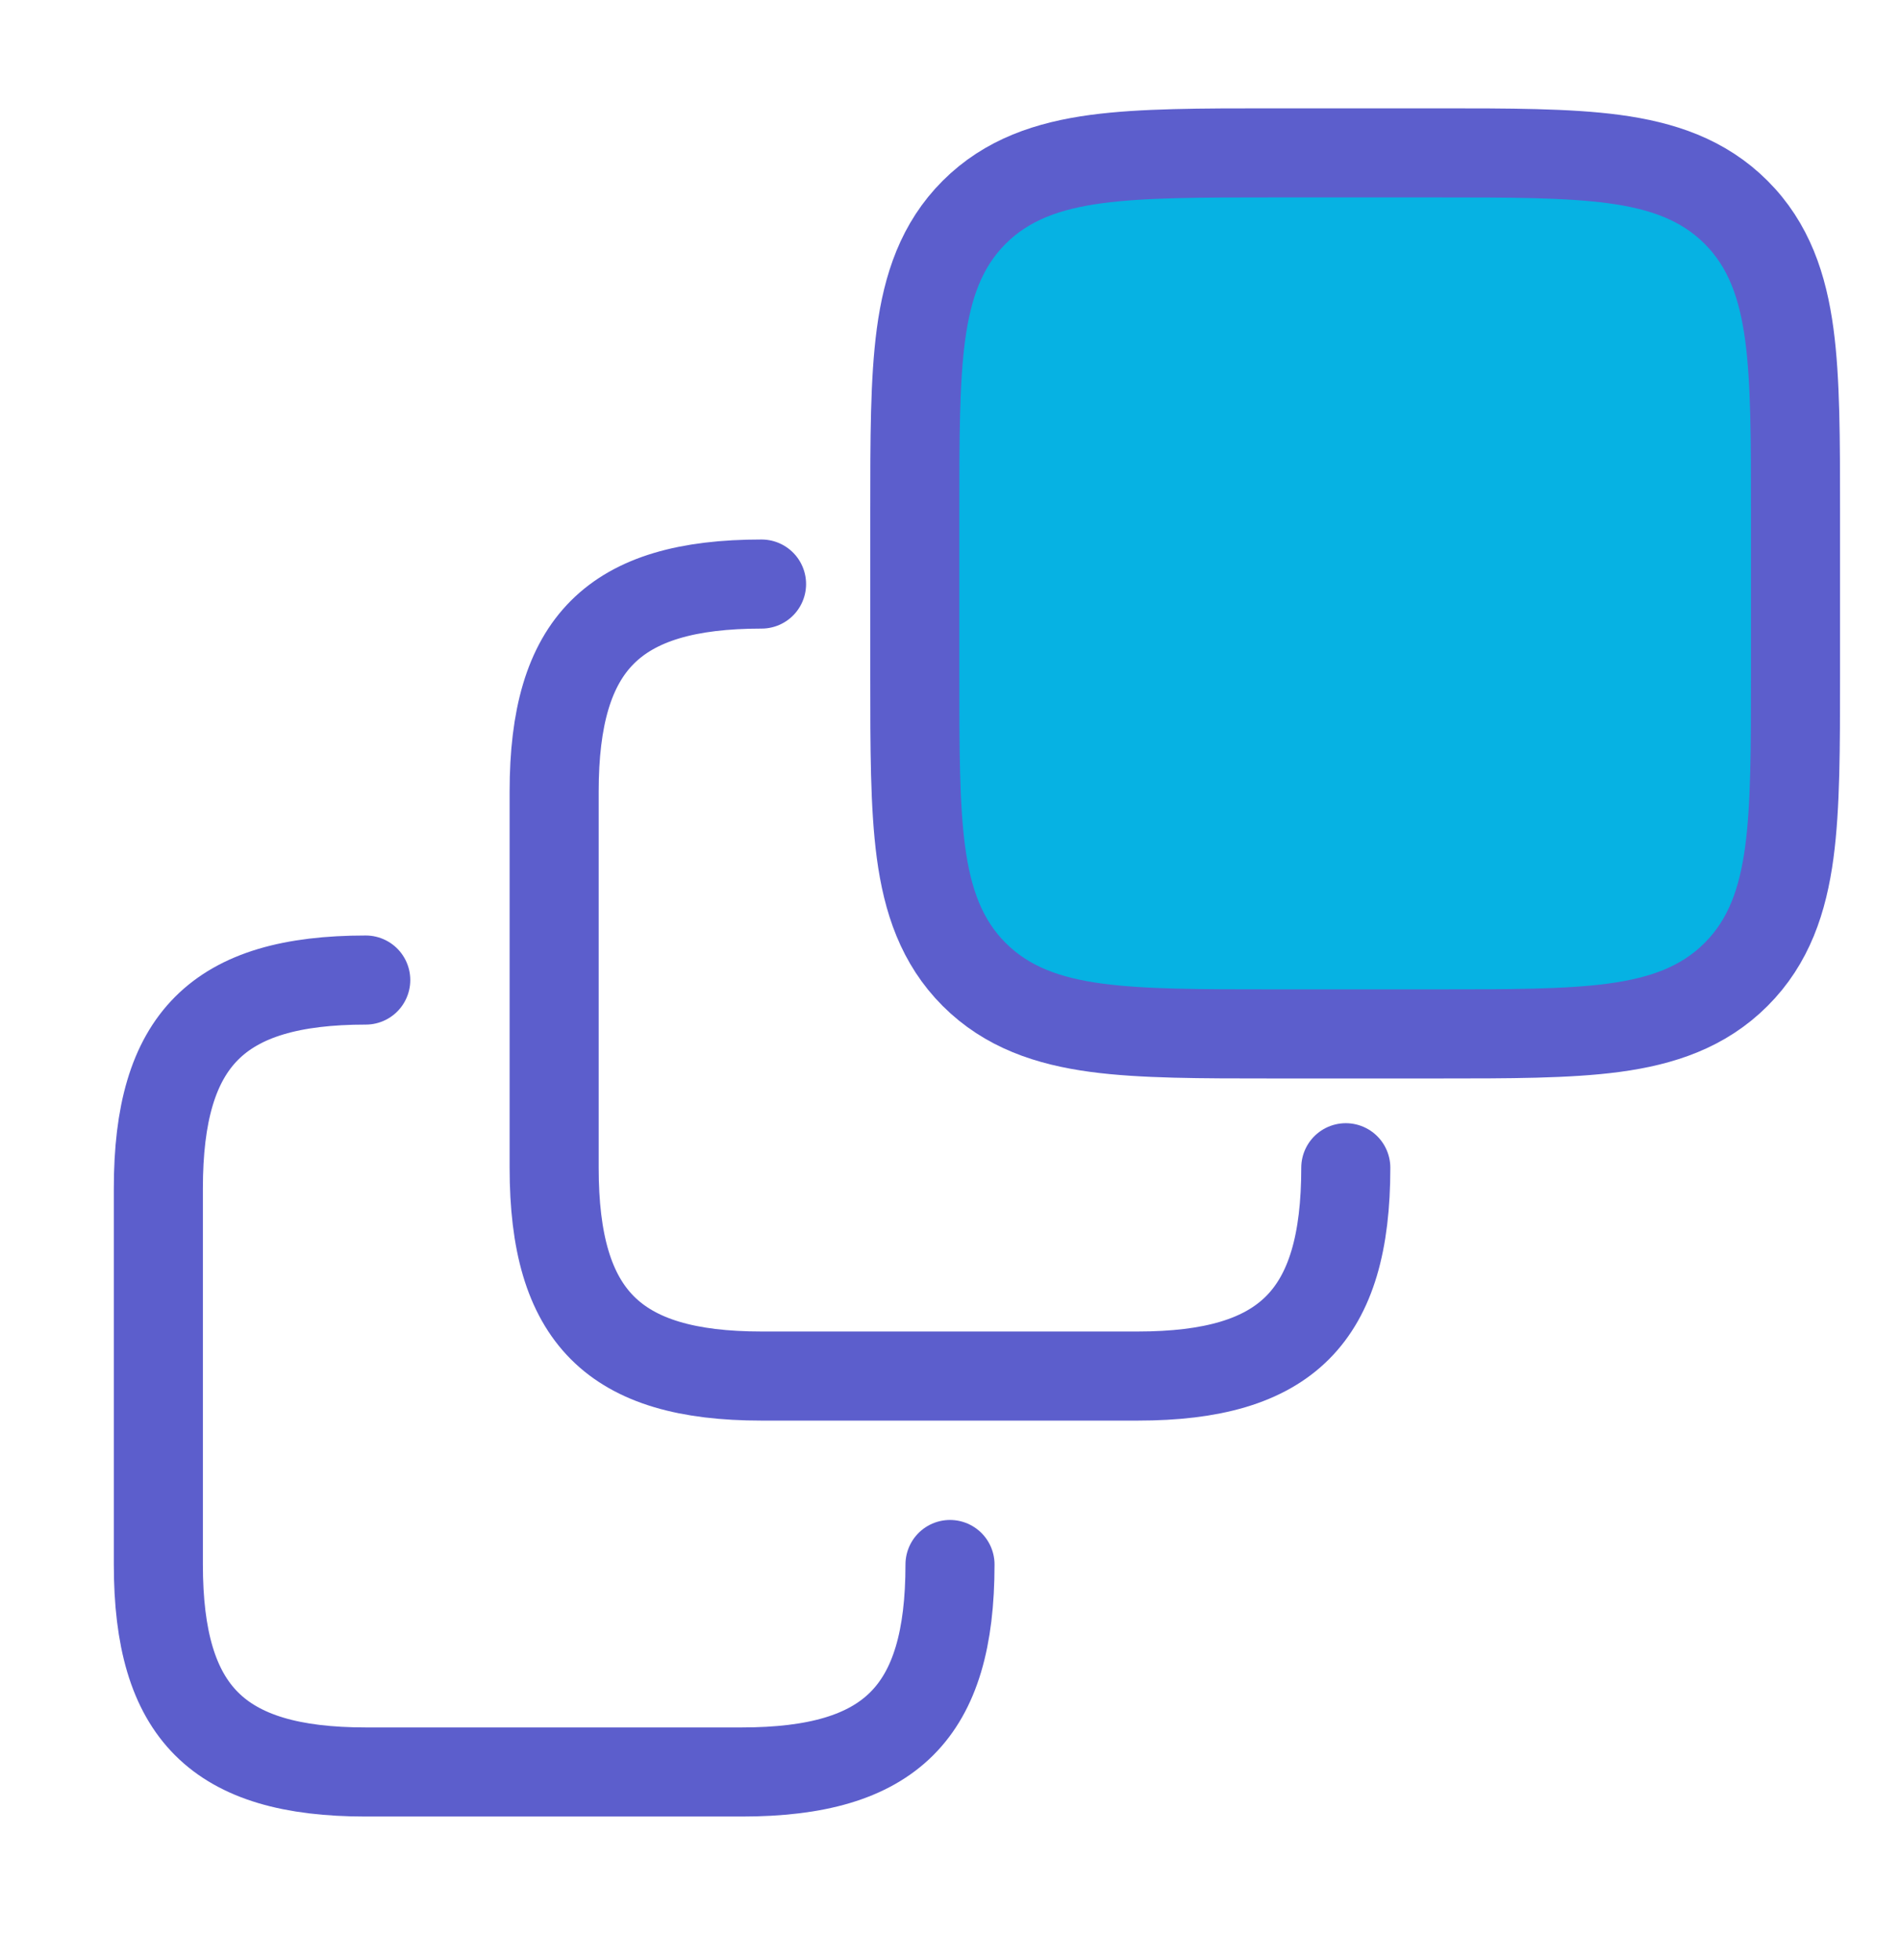
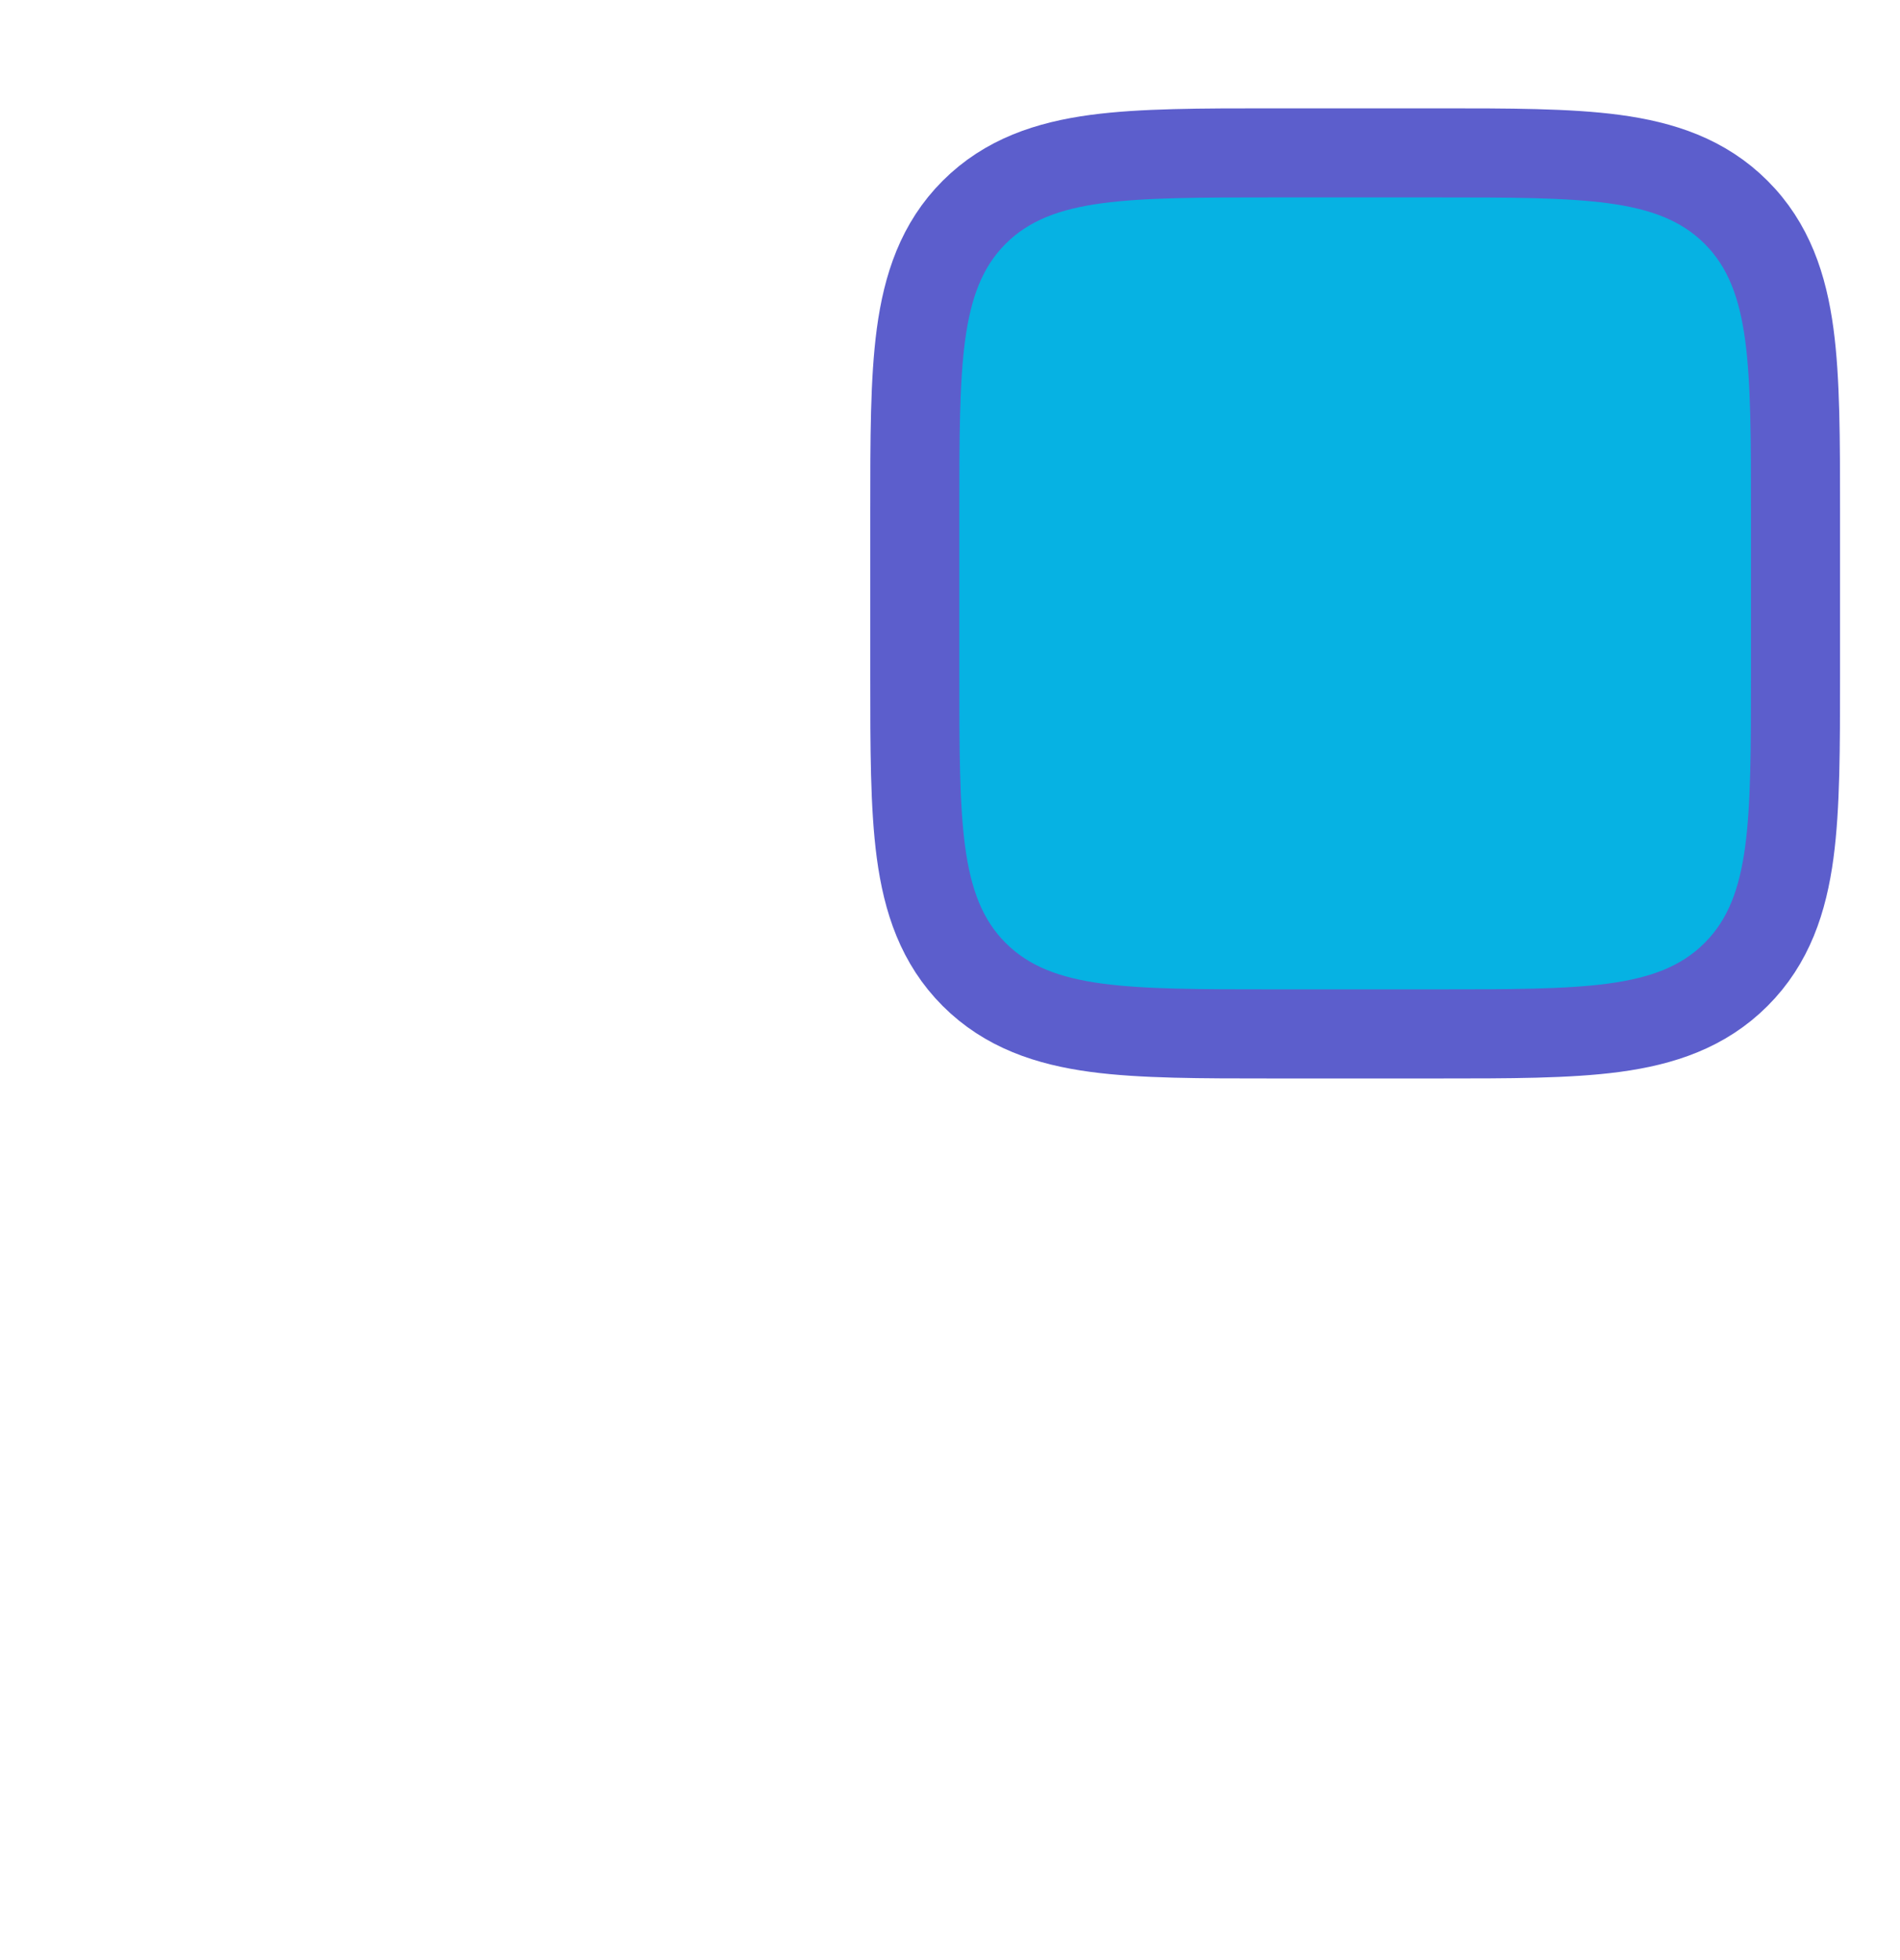
<svg xmlns="http://www.w3.org/2000/svg" width="32" height="33" viewBox="0 0 32 33" fill="none">
-   <path d="M16 26.34C16 28.833 15 29.833 12.493 29.833H6.16C3.667 29.833 2.667 28.833 2.667 26.34V20.007C2.667 17.5 3.667 16.5 6.16 16.5" stroke="#5C5ECC" stroke-width="1.5" stroke-linecap="round" stroke-linejoin="round" />
-   <path d="M22.666 19.66C22.666 22.167 21.666 23.167 19.16 23.167H12.826C10.333 23.167 9.333 22.167 9.333 19.66V13.327C9.333 10.833 10.333 9.833 12.826 9.833" stroke="#5C5ECC" stroke-width="1.5" stroke-linecap="round" stroke-linejoin="round" />
  <path d="M16.407 3.574C15.854 4.127 15.62 4.822 15.511 5.631C15.407 6.407 15.407 7.392 15.407 8.603L15.407 8.657V11.323L15.407 11.378C15.407 12.589 15.407 13.573 15.511 14.35C15.62 15.159 15.854 15.853 16.407 16.406C16.961 16.959 17.655 17.194 18.464 17.303C19.24 17.407 20.225 17.407 21.436 17.407H21.49H24.157H24.211C25.422 17.407 26.407 17.407 27.183 17.303C27.992 17.194 28.686 16.959 29.239 16.406C29.793 15.853 30.027 15.159 30.136 14.35C30.24 13.573 30.24 12.589 30.24 11.378V11.323V8.657V8.603C30.24 7.392 30.24 6.407 30.136 5.631C30.027 4.822 29.793 4.127 29.239 3.574C28.686 3.021 27.992 2.787 27.183 2.678C26.407 2.574 25.422 2.574 24.211 2.574L24.157 2.574H21.49L21.436 2.574C20.225 2.574 19.24 2.574 18.464 2.678C17.655 2.787 16.961 3.021 16.407 3.574Z" fill="#06B2E3" stroke="#5C5ECC" stroke-width="1.5" />
</svg>